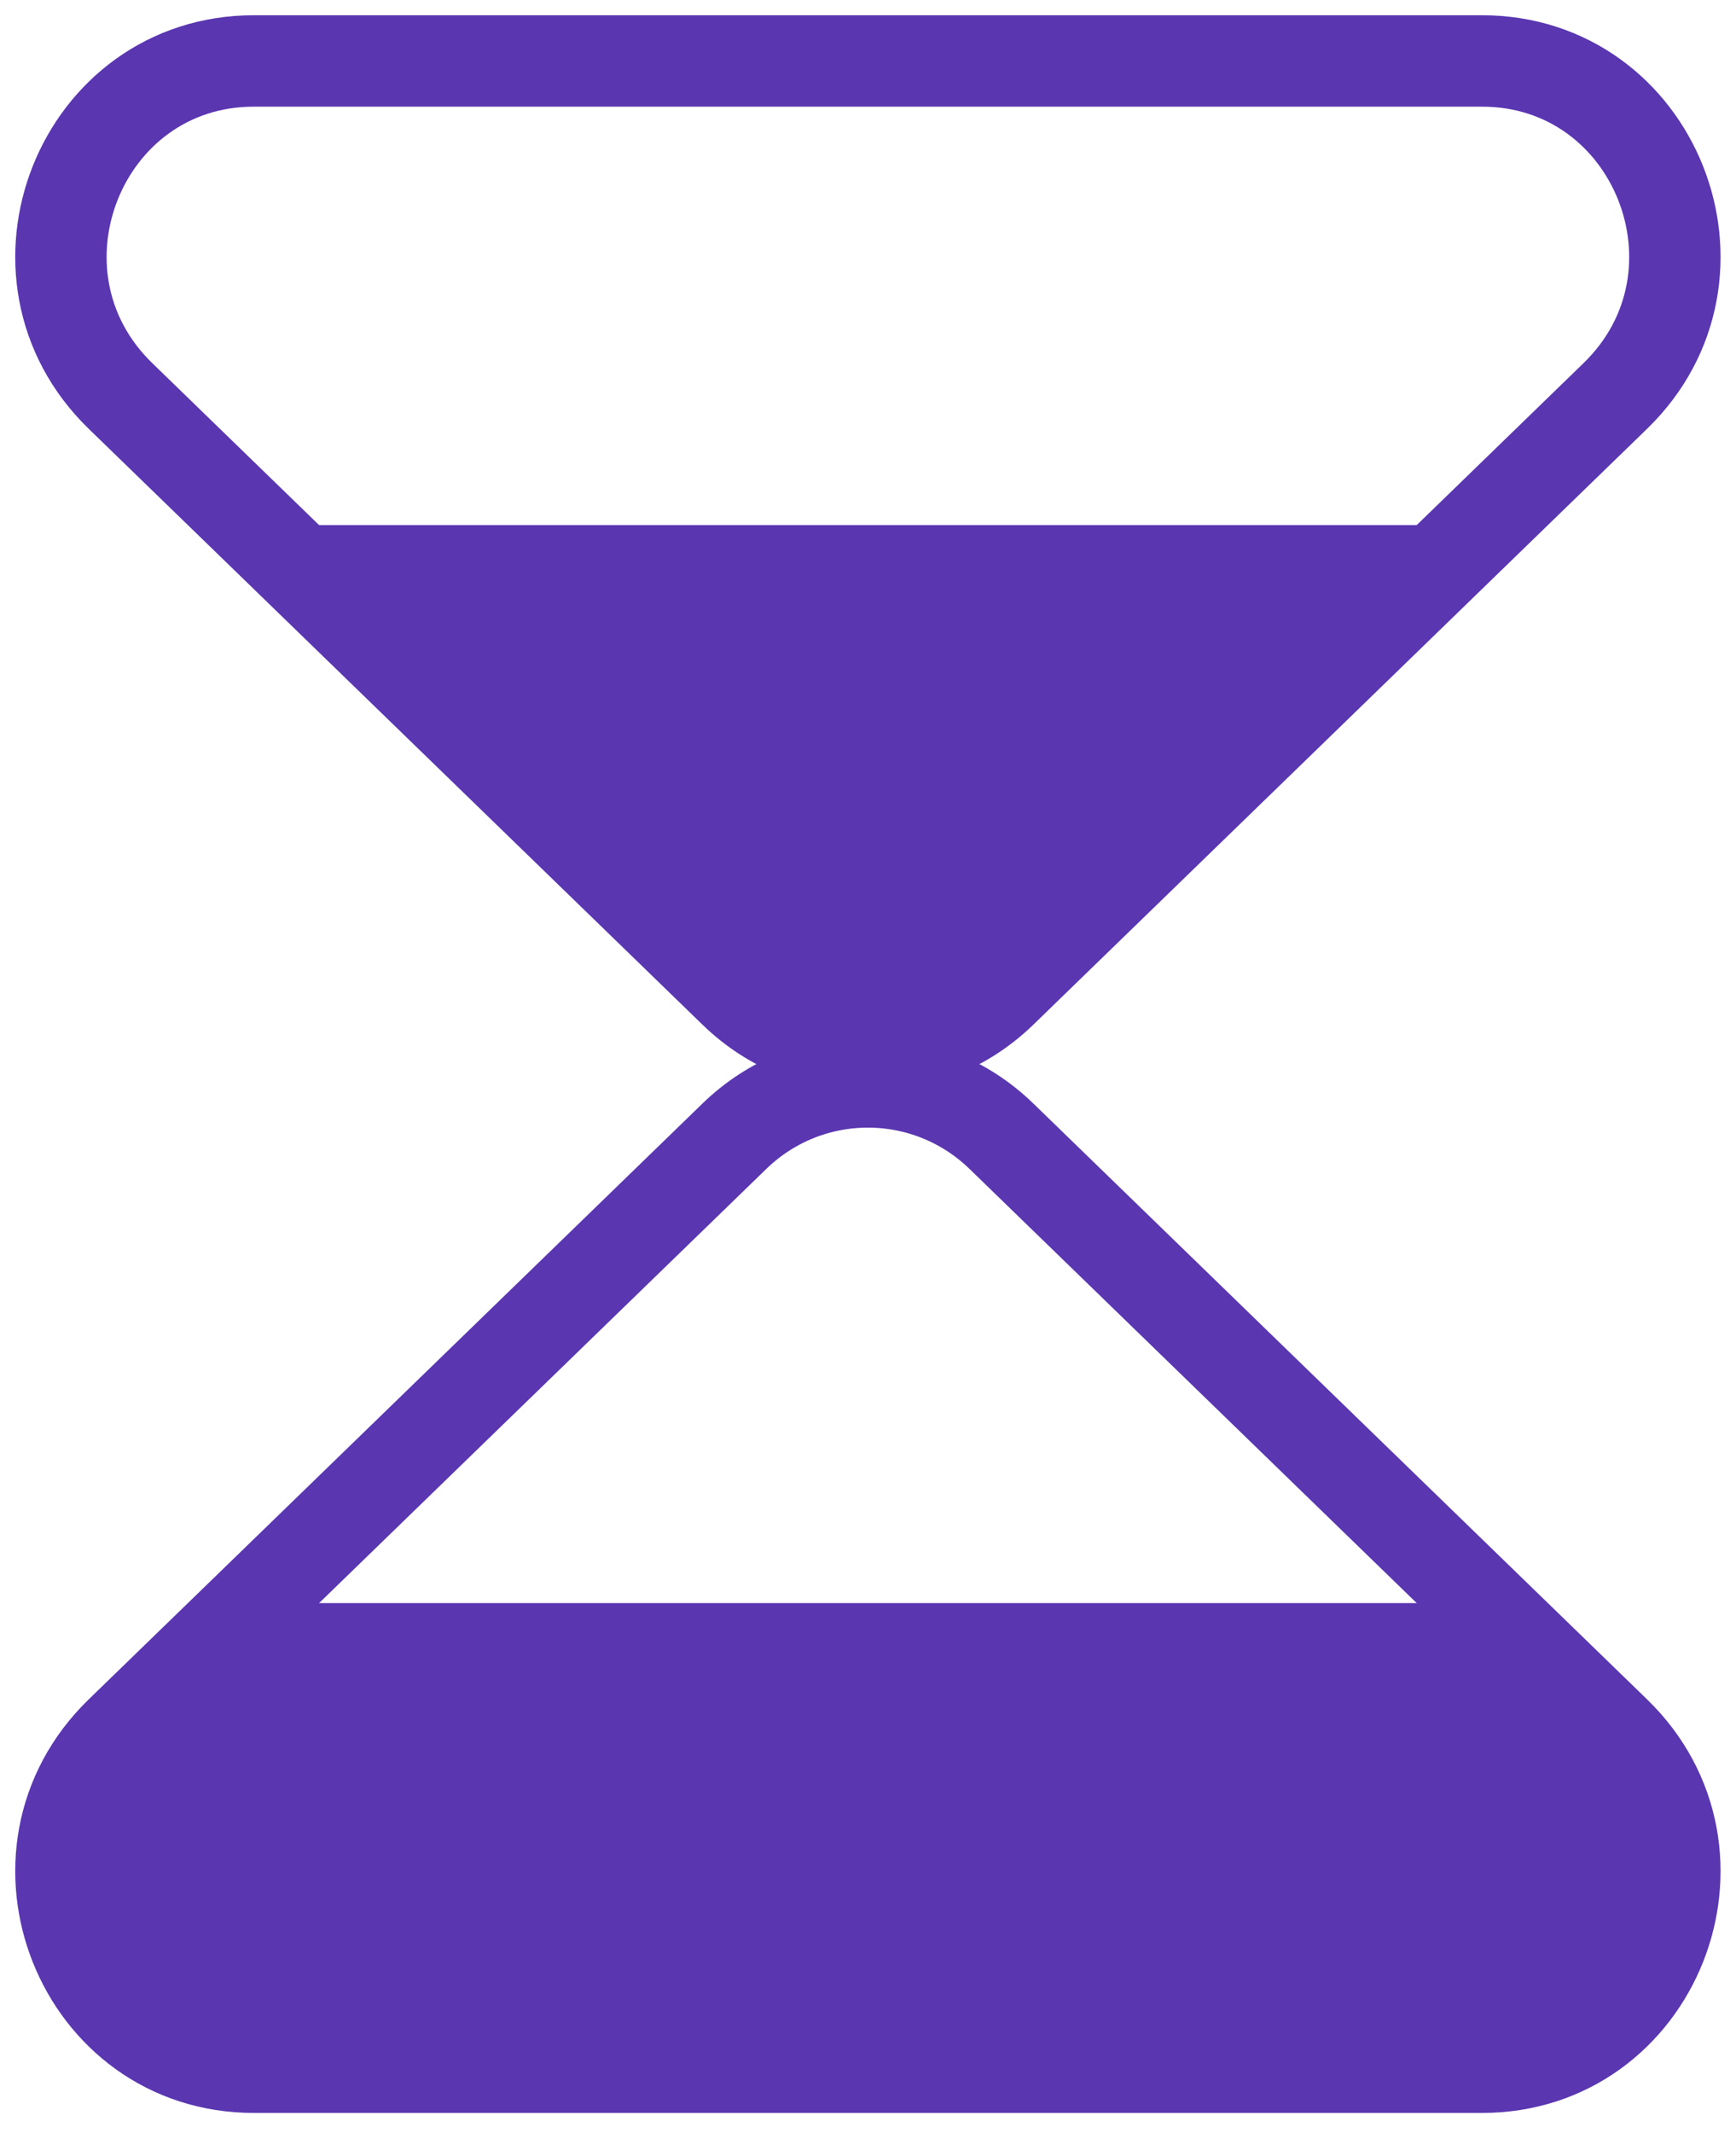
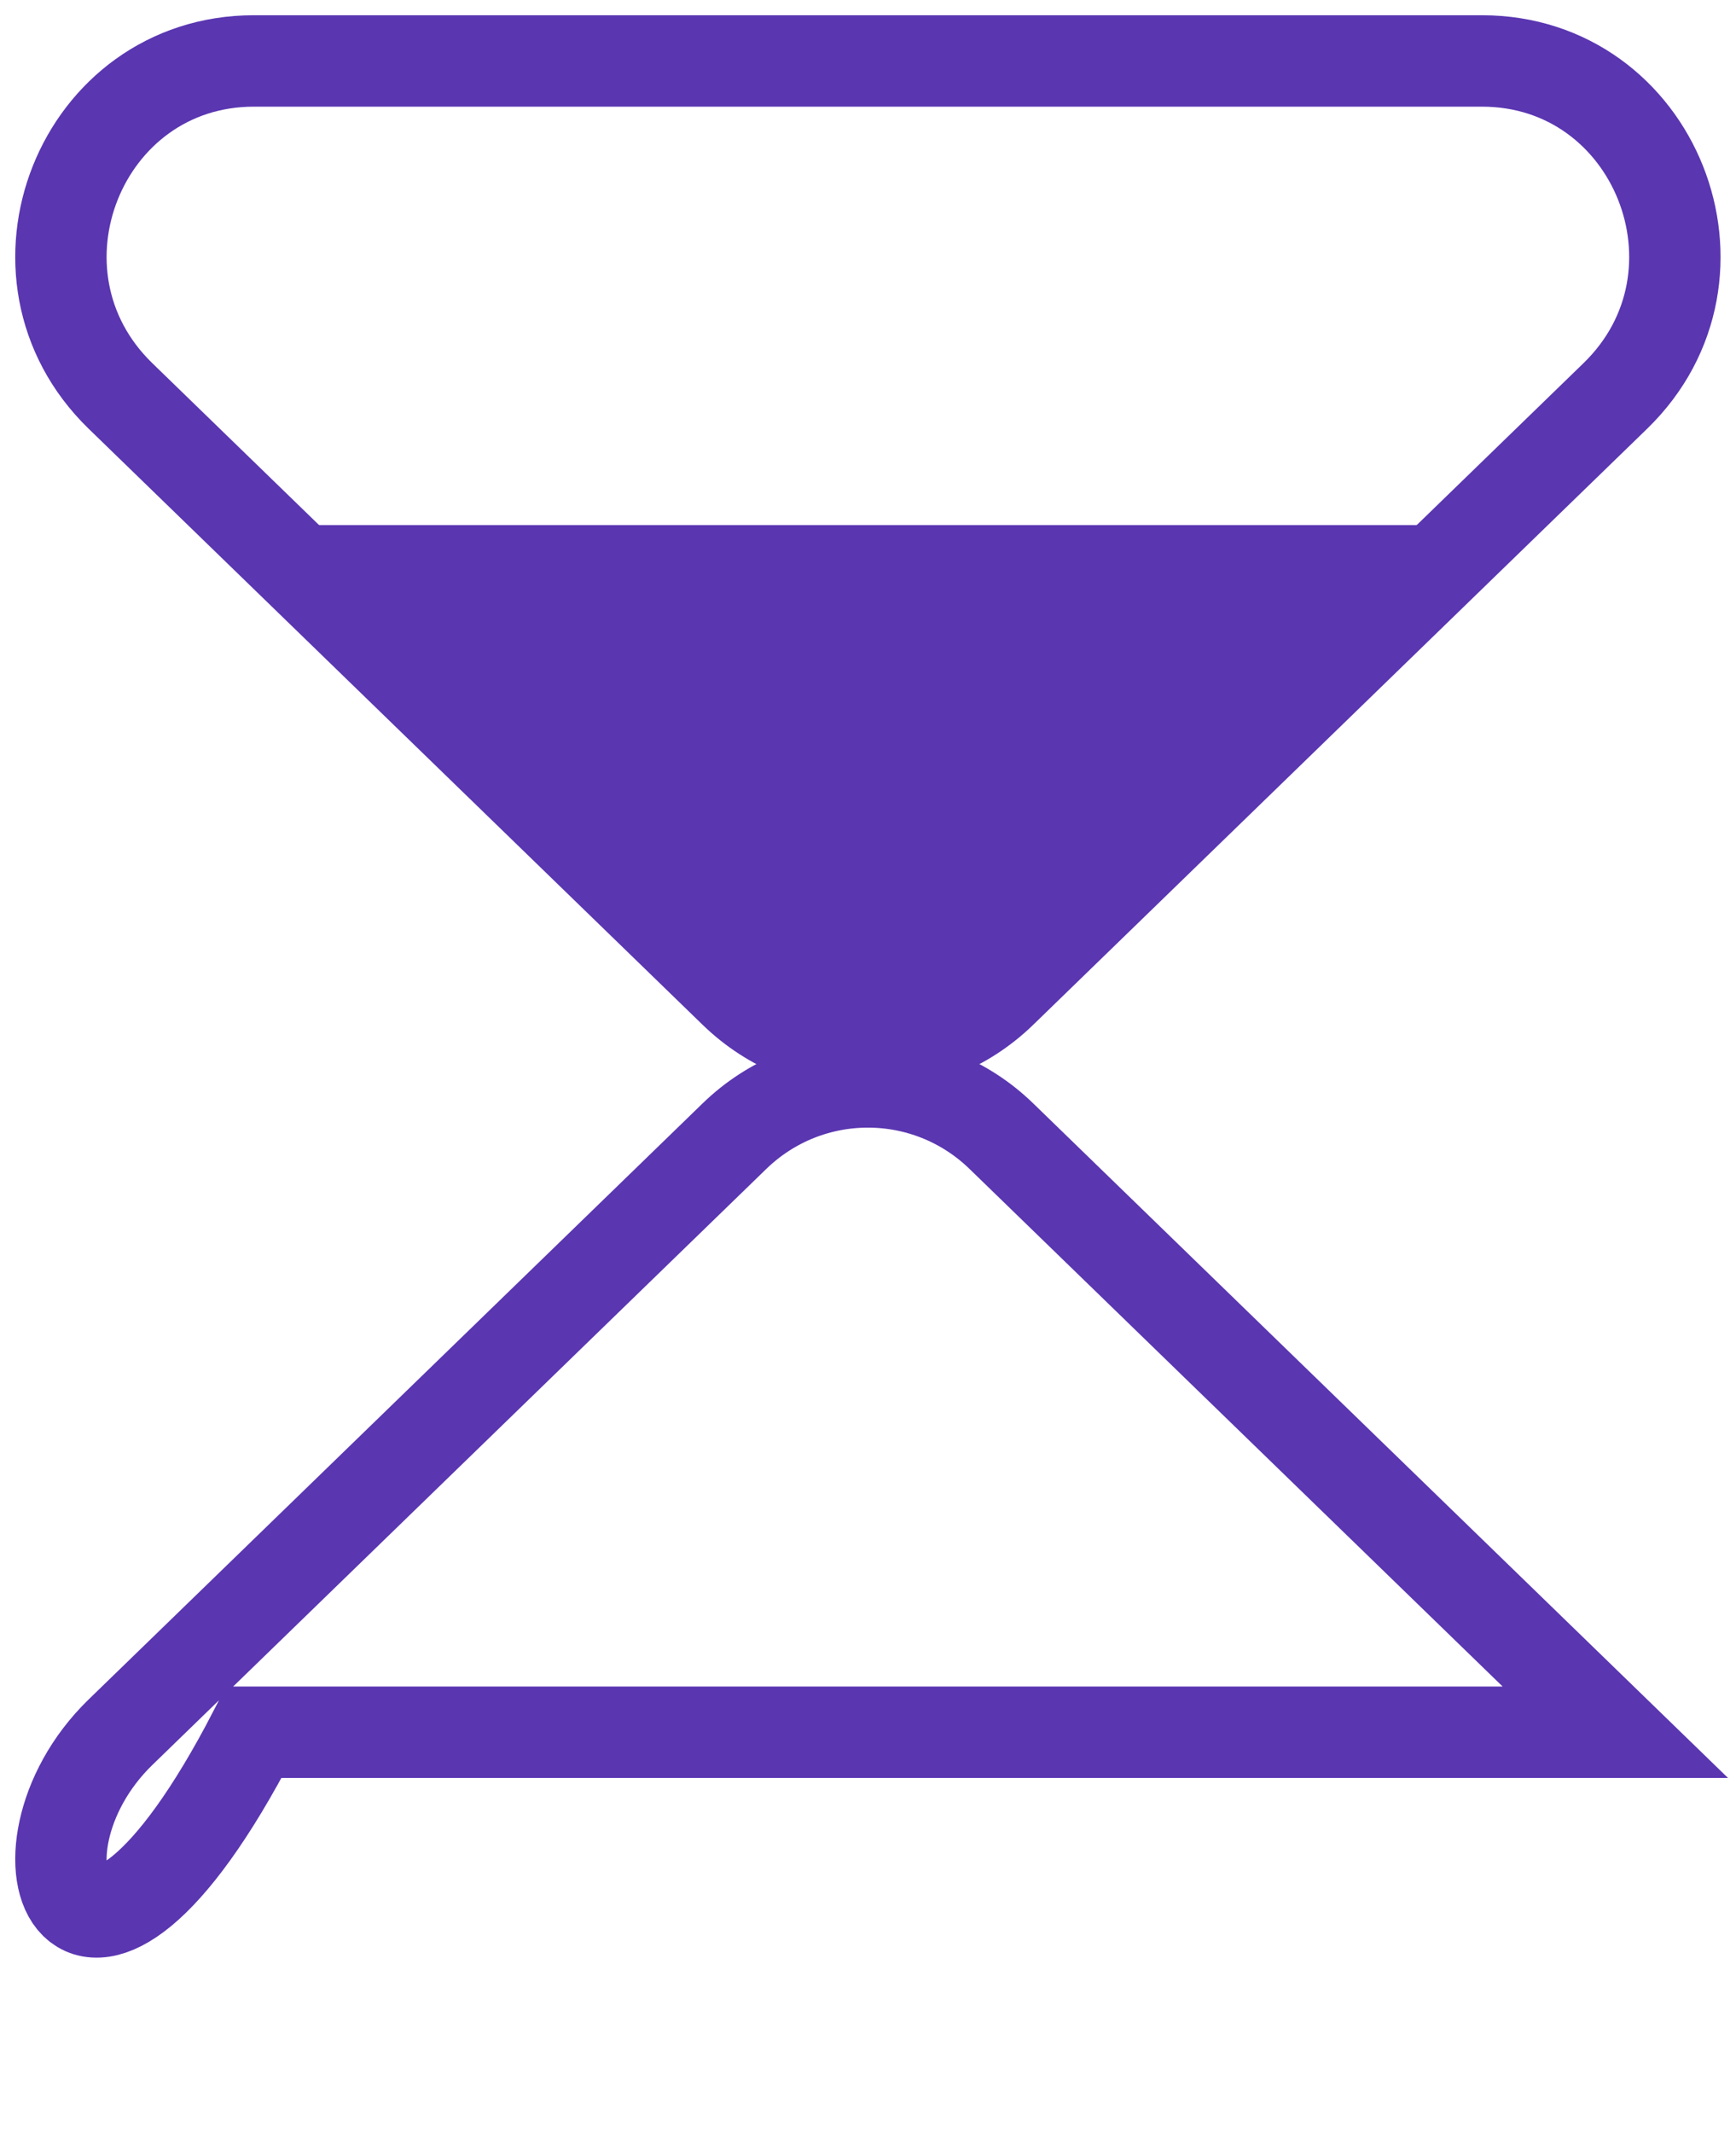
<svg xmlns="http://www.w3.org/2000/svg" width="57" height="70" viewBox="0 0 57 70" fill="none">
-   <path d="M32.88 37.285L53.038 56.845C57.144 60.831 54.352 67.838 48.657 67.838H8.338C2.641 67.838 -0.151 60.831 3.955 56.845L24.114 37.285C26.562 34.91 30.431 34.91 32.88 37.285Z" stroke="#5A36B1" stroke-width="3" />
-   <path d="M5.187 55.555L9.241 52.607H47.753L51.808 55.555L54.846 59.486L54.232 64.851C54.005 66.834 52.342 68.33 50.364 68.33H6.627C4.652 68.33 2.988 66.834 2.762 64.851L2.147 59.486L5.187 55.555Z" fill="#5A36B1" />
+   <path d="M32.88 37.285L53.038 56.845H8.338C2.641 67.838 -0.151 60.831 3.955 56.845L24.114 37.285C26.562 34.91 30.431 34.91 32.88 37.285Z" stroke="#5A36B1" stroke-width="3" />
  <path d="M24.114 32.553L3.955 12.993C-0.151 9.008 2.641 2 8.338 2H48.657C54.352 2 57.144 9.008 53.038 12.993L32.88 32.553C30.431 34.929 26.562 34.929 24.114 32.553Z" stroke="#5A36B1" stroke-width="3" />
  <path d="M28.497 34.919L8.227 17.231H48.767L28.497 34.919Z" fill="#5A36B1" />
</svg>